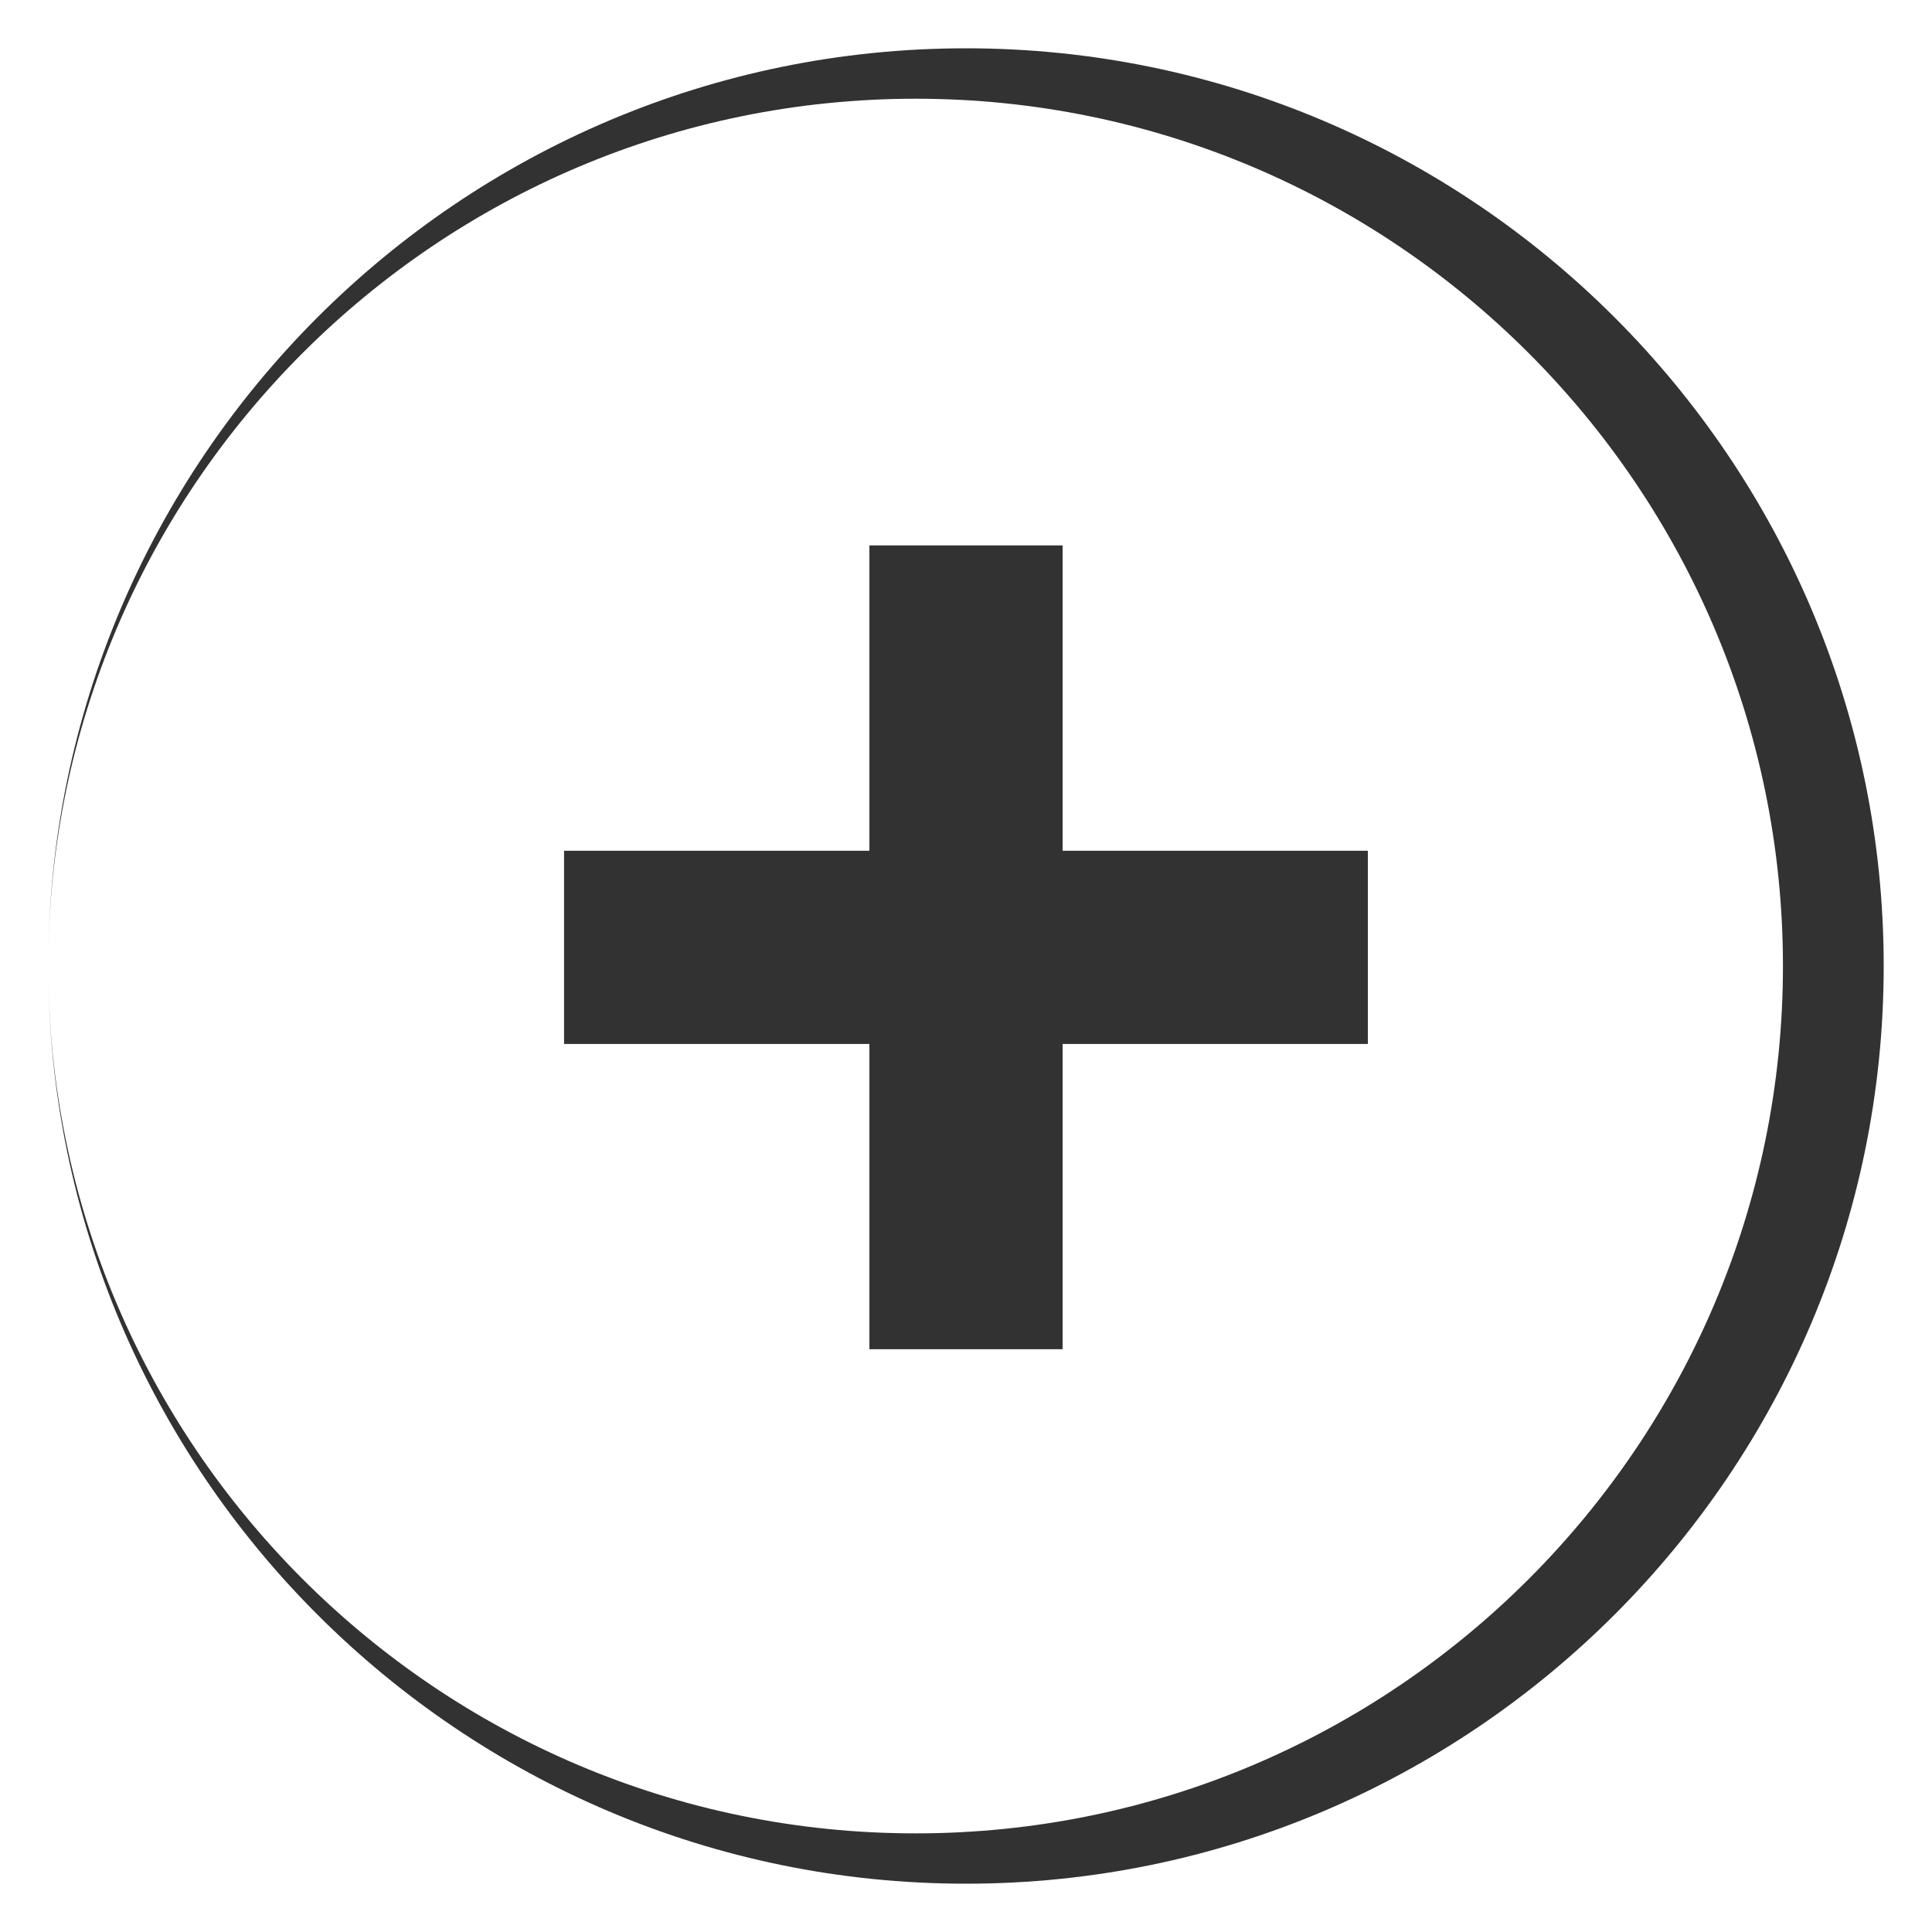
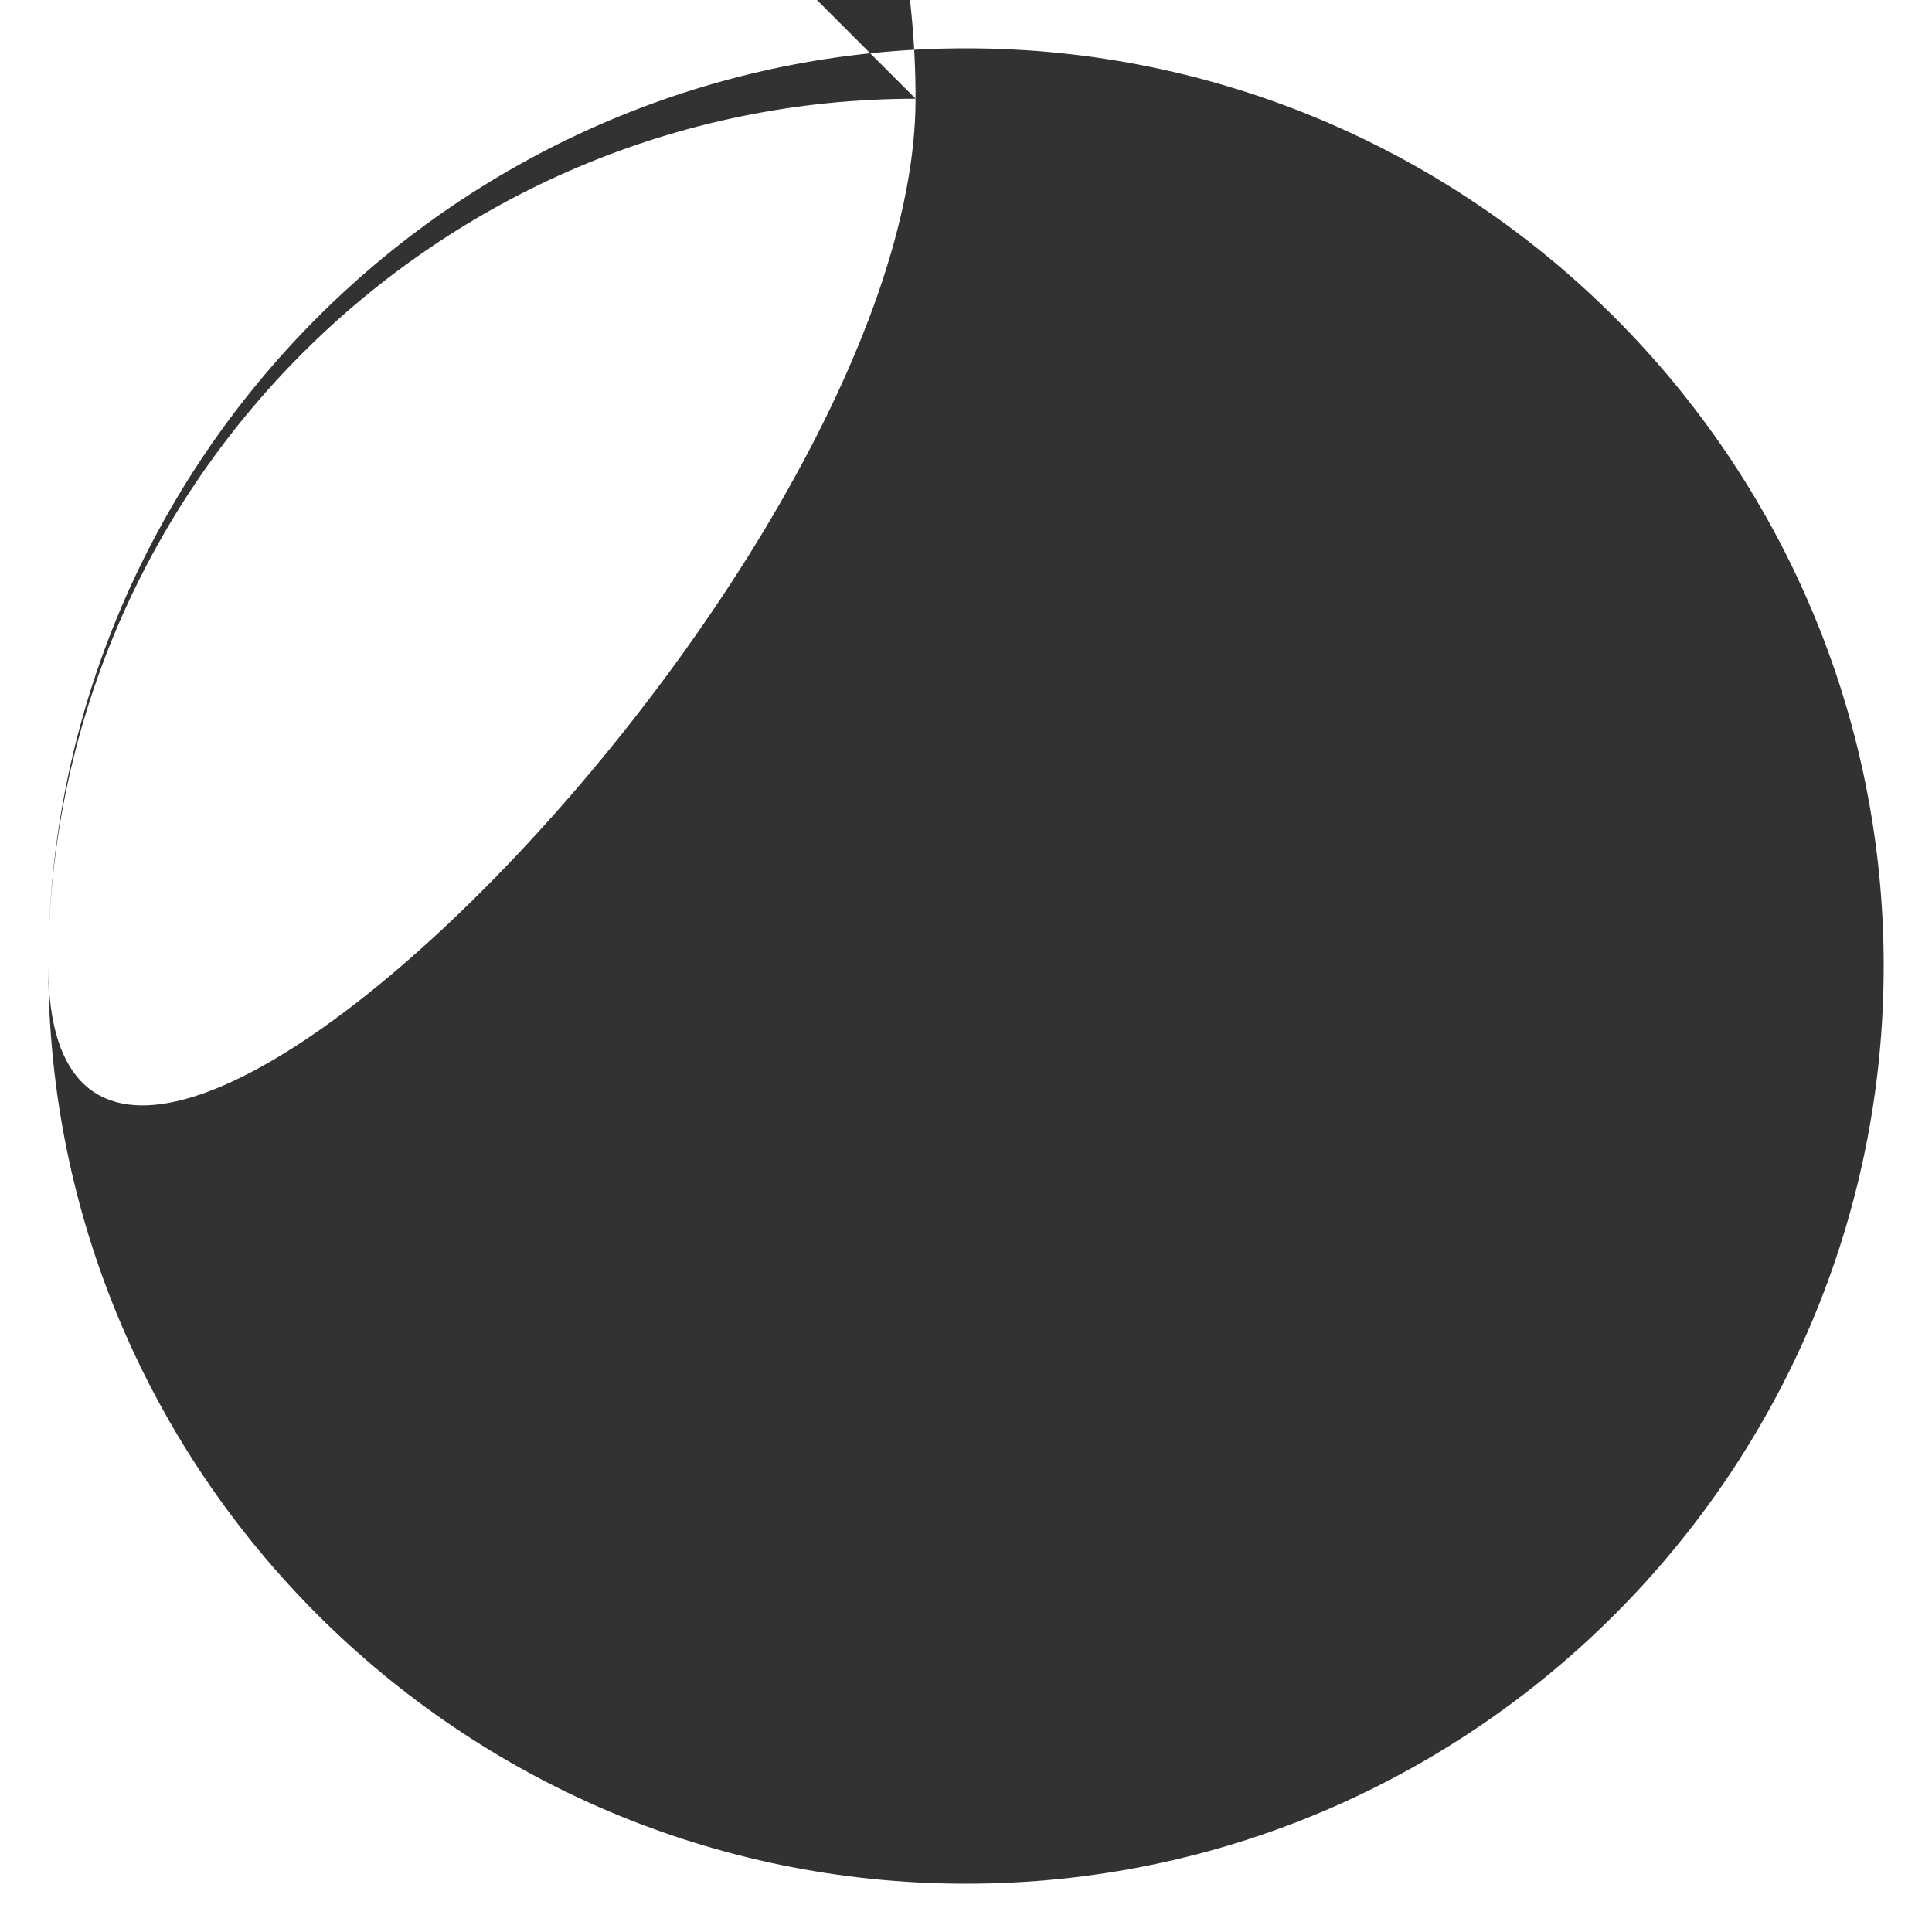
<svg xmlns="http://www.w3.org/2000/svg" width="20" height="20" viewBox="0 0 20 20">
-   <path fill="#323232" d="M10 19.5C4.762 19.5.5 15.238.5 10S4.762.5 10 .5s9.5 4.262 9.5 9.5-4.262 9.5-9.5 9.5zM9.479 1.022C4.527 1.022.5 5.05.5 10c0 4.951 4.027 8.979 8.979 8.979s8.978-4.027 8.978-8.979c-.001-4.95-4.027-8.978-8.978-8.978z" />
-   <path fill="#323232" d="M14.16 8.807H11V5.646H9v3.161H5.839v2H9v3.16h2v-3.16h3.16z" />
+   <path fill="#323232" d="M10 19.5C4.762 19.5.5 15.238.5 10S4.762.5 10 .5s9.5 4.262 9.5 9.5-4.262 9.5-9.5 9.5zM9.479 1.022C4.527 1.022.5 5.05.5 10s8.978-4.027 8.978-8.979c-.001-4.95-4.027-8.978-8.978-8.978z" />
</svg>